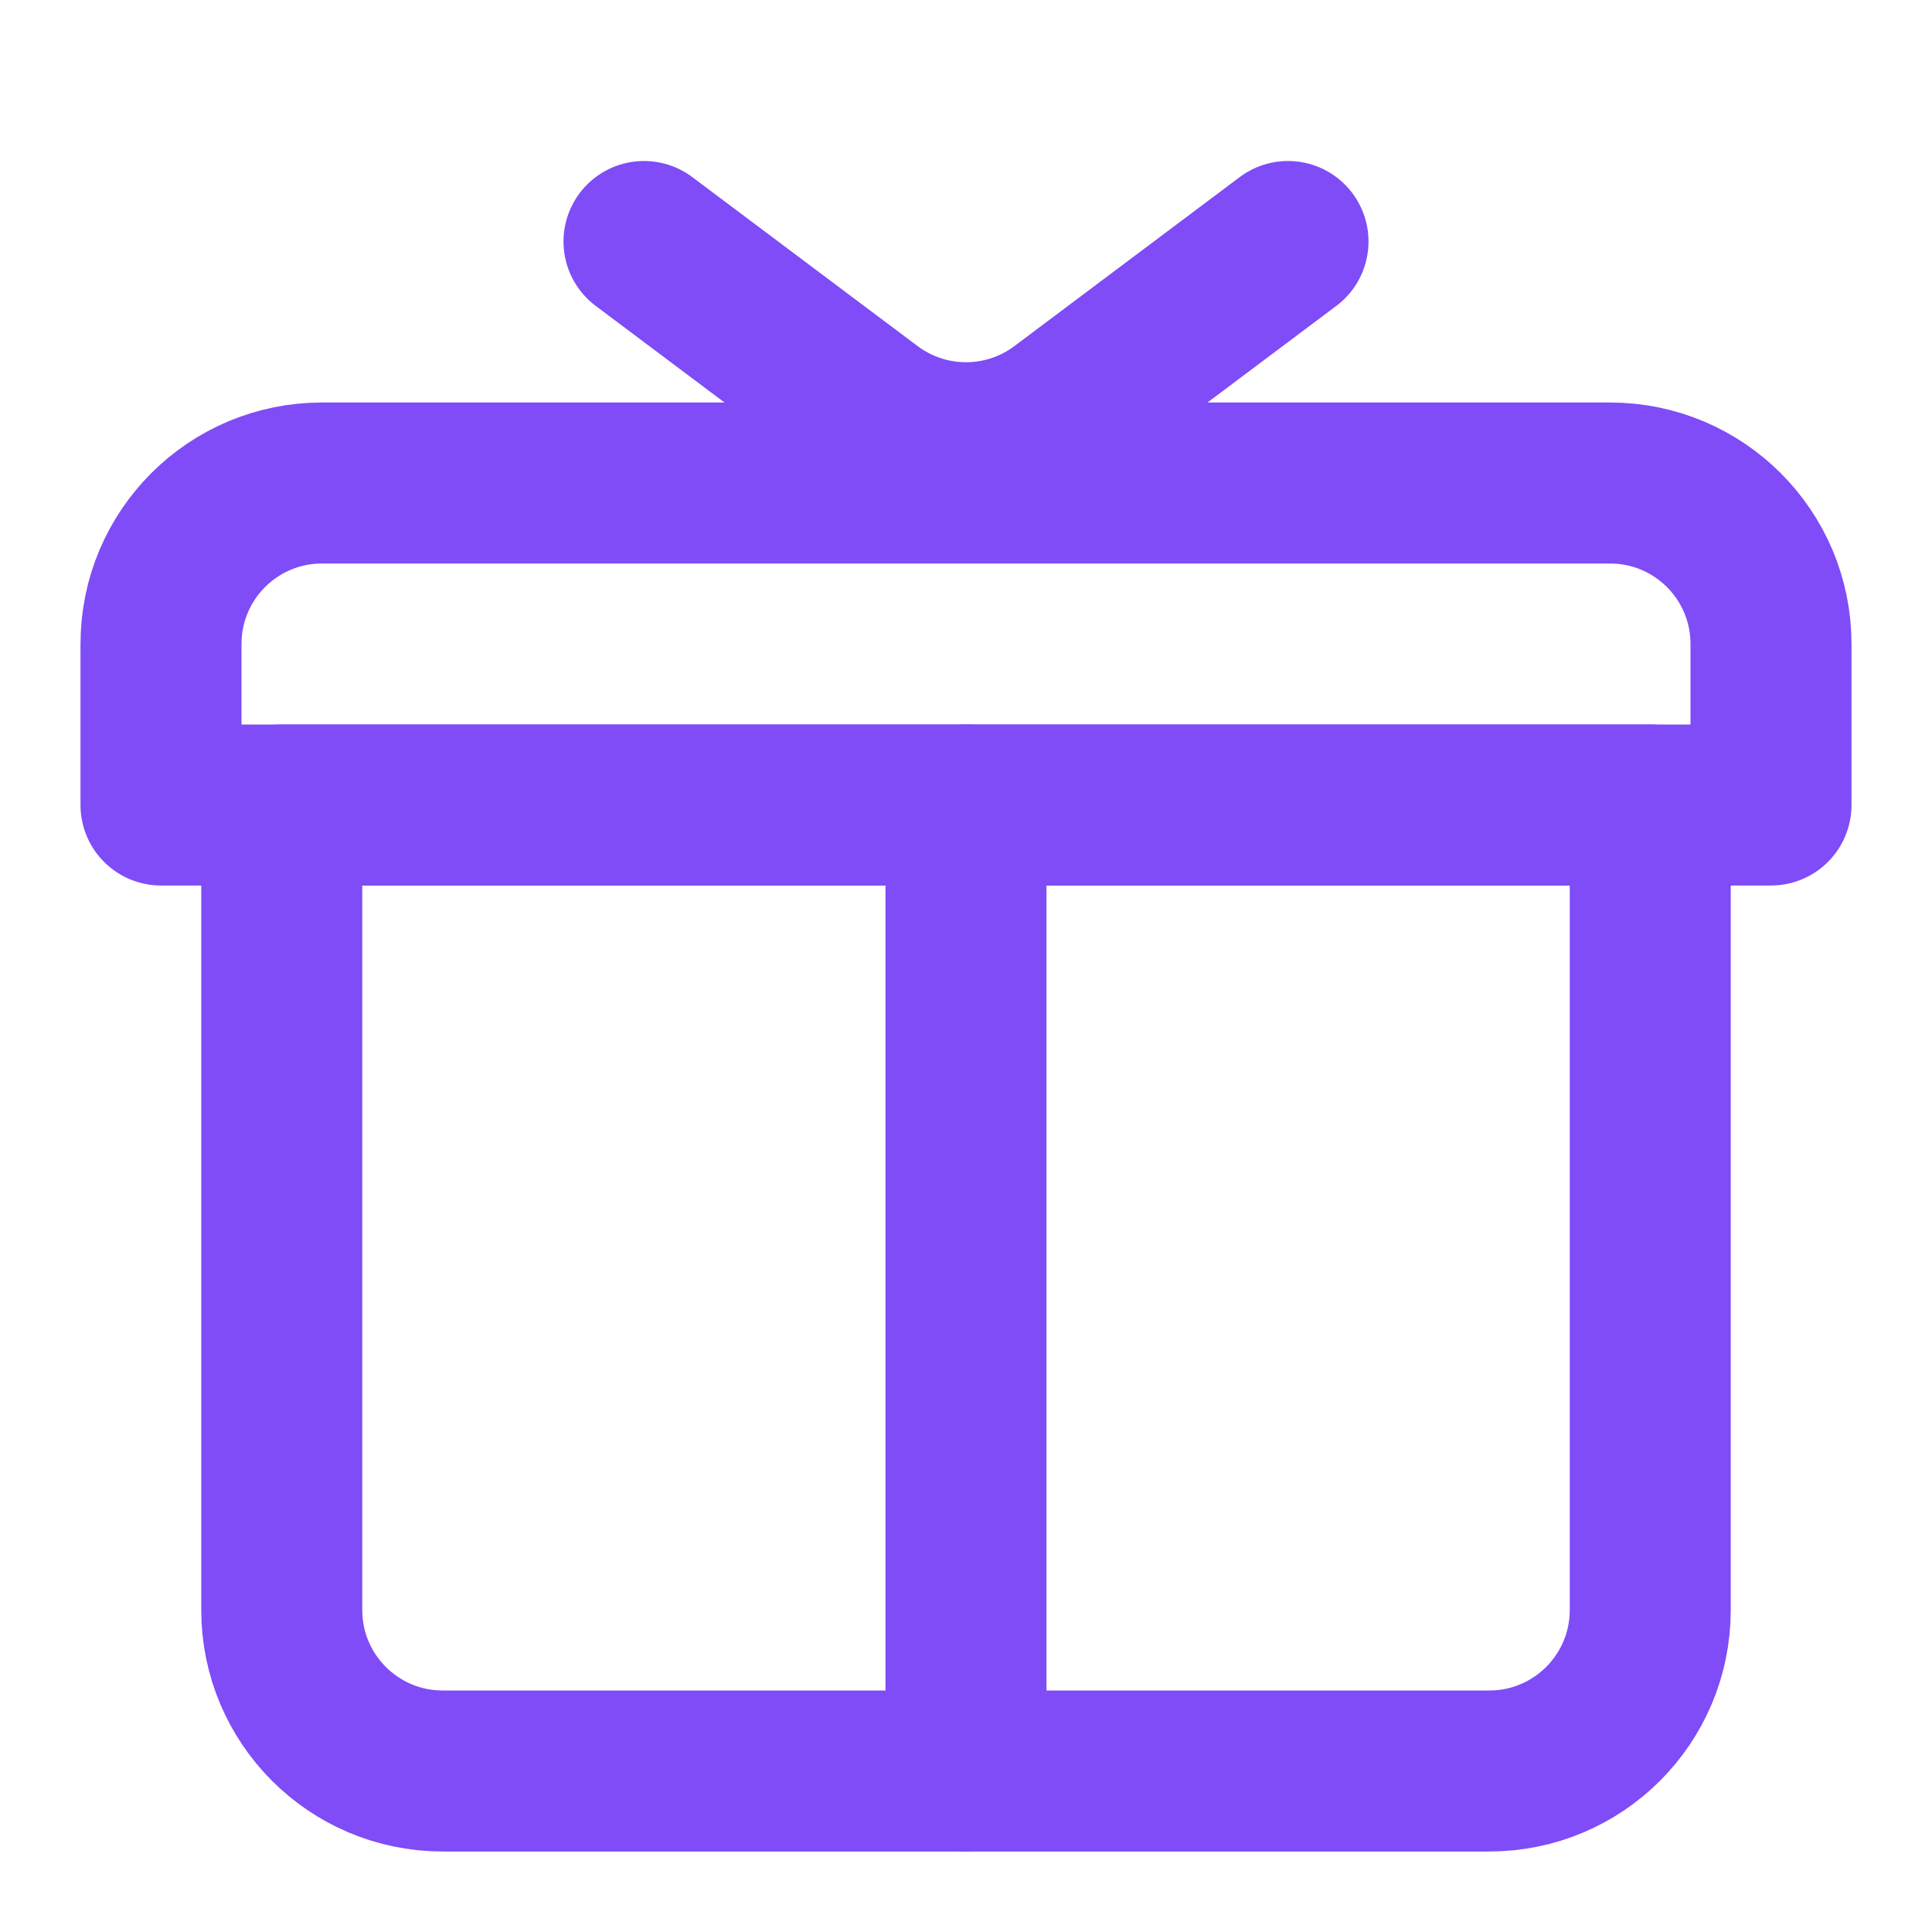
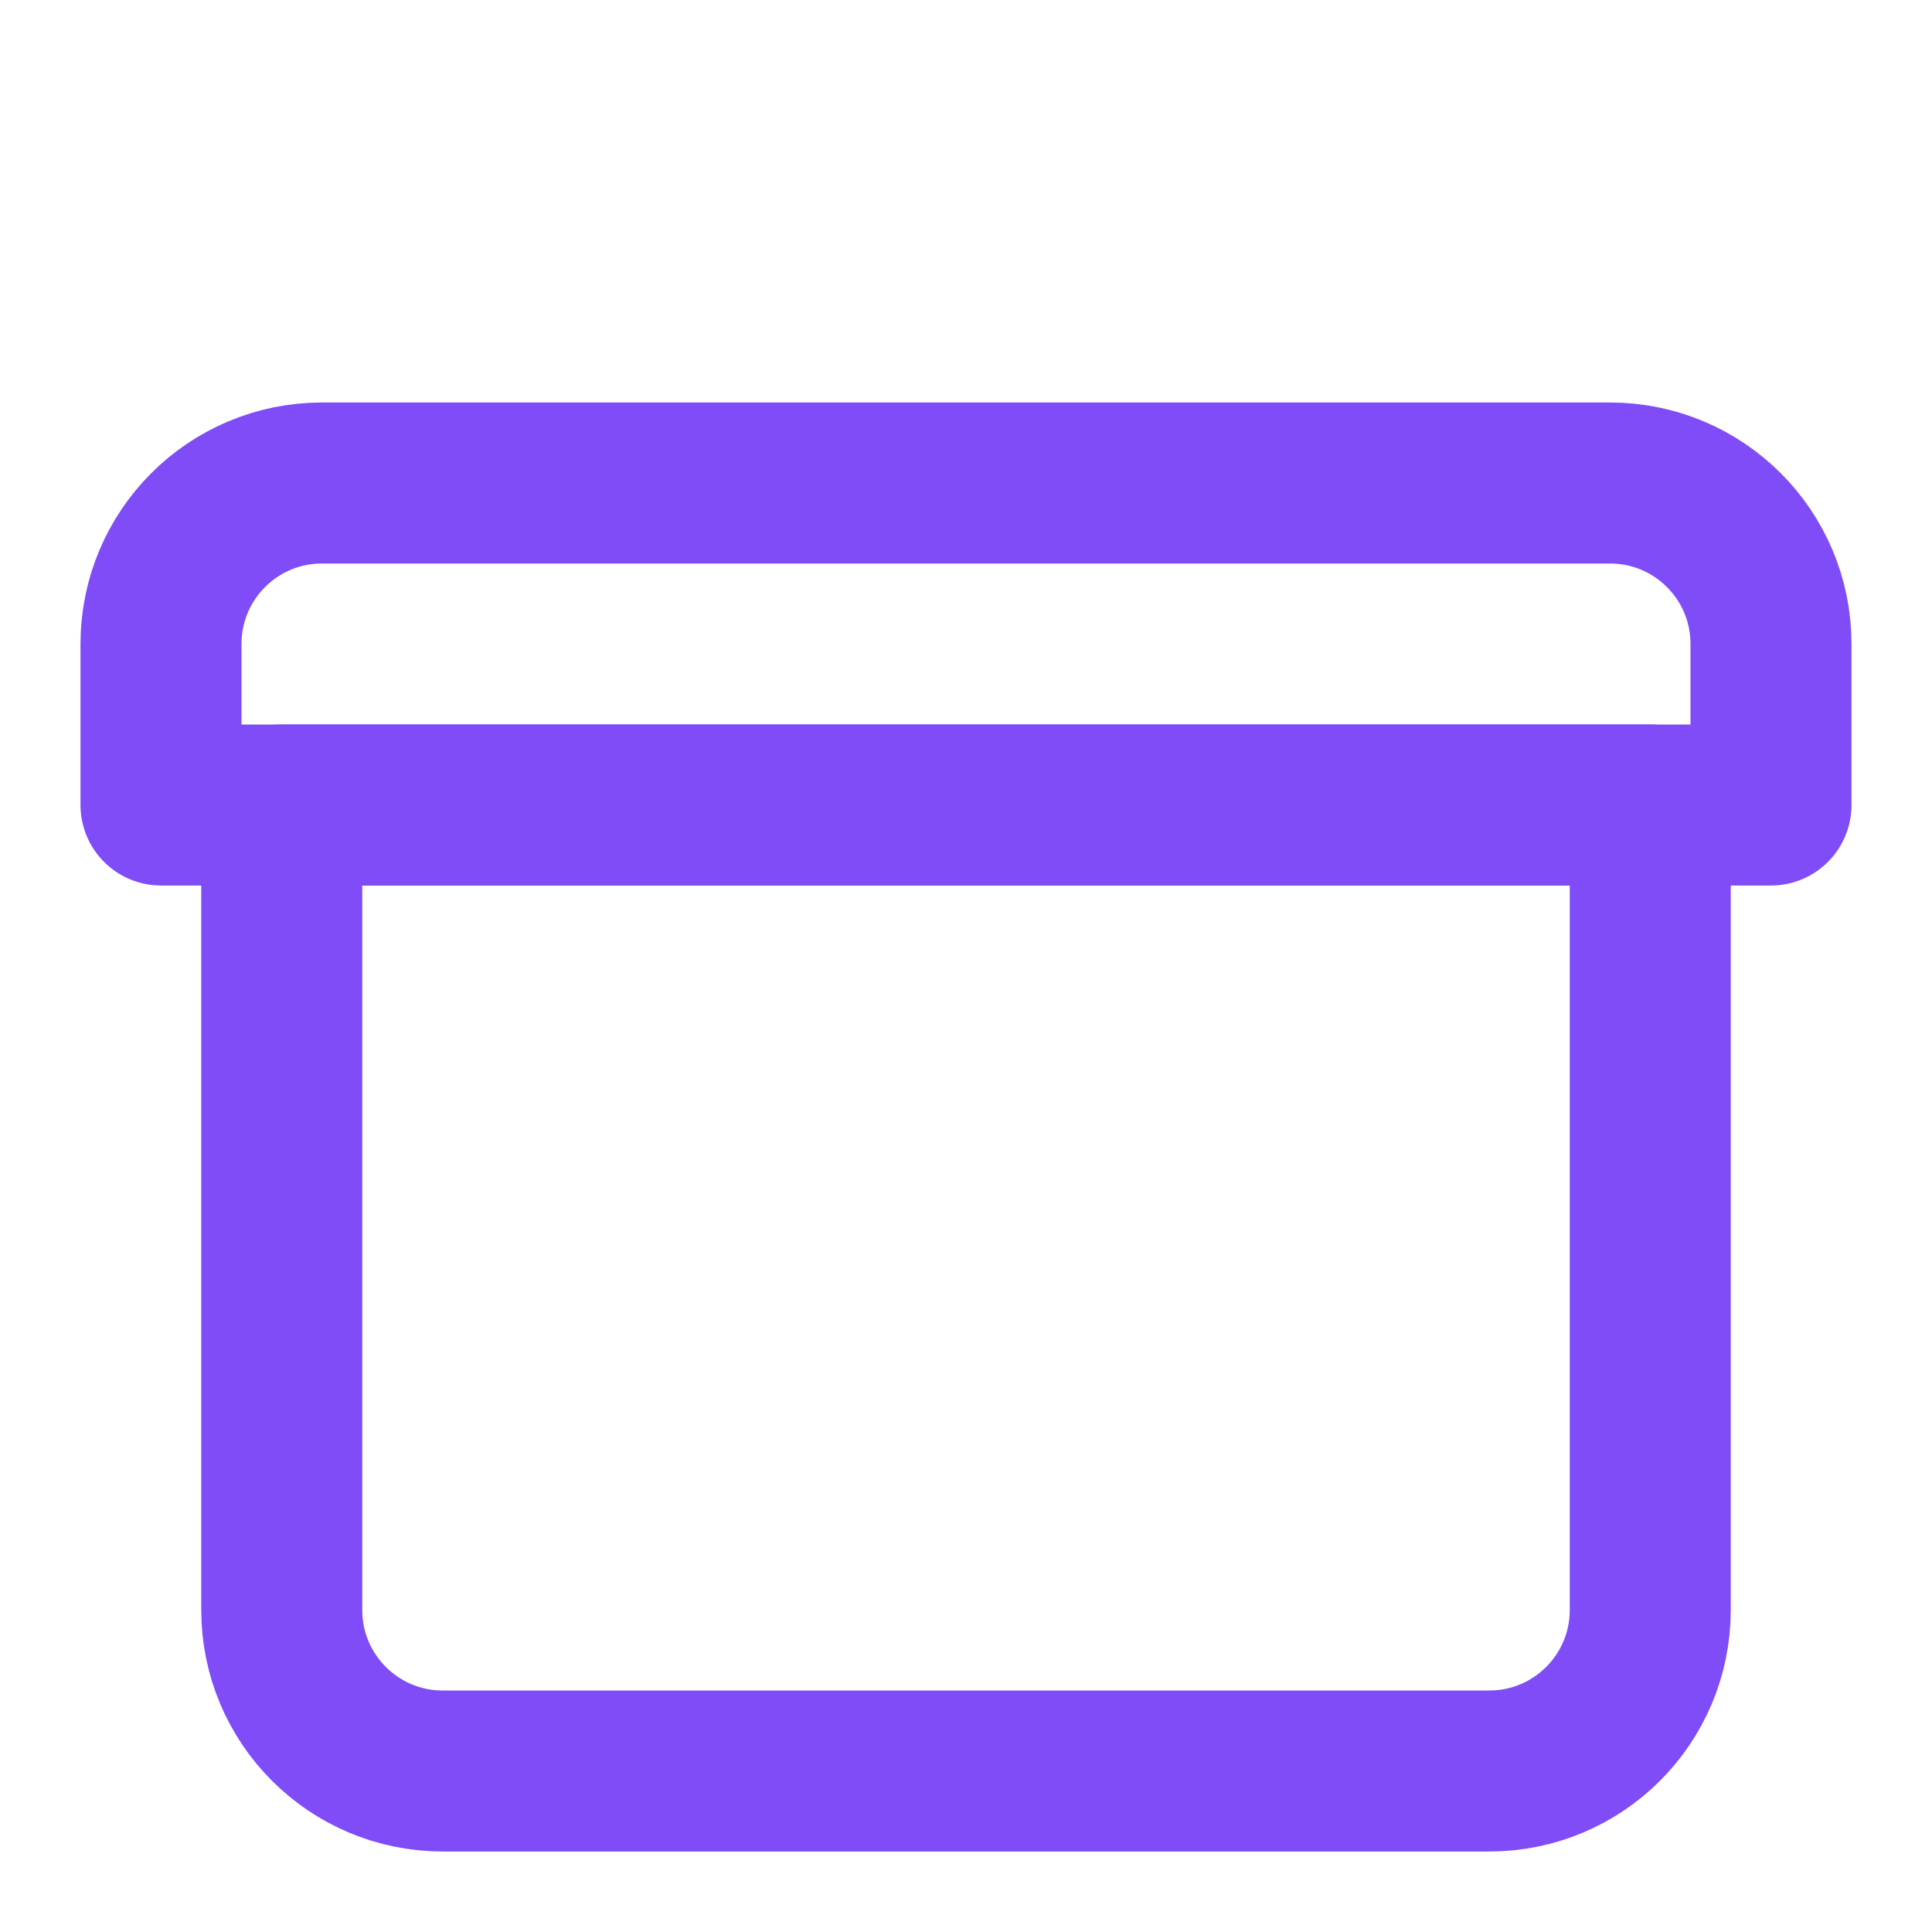
<svg xmlns="http://www.w3.org/2000/svg" width="24" height="24" viewBox="0 0 24 24" fill="none">
-   <path d="M18.5 22C19.605 22 20.5 21.105 20.5 20V10H3.5V20C3.5 21.105 4.395 22 5.5 22H18.5Z" stroke="#7F4CF7" stroke-width="2" stroke-linecap="round" stroke-linejoin="round" />
-   <path d="M12 22V10" stroke="#7F4CF7" stroke-width="2" stroke-linecap="round" stroke-linejoin="round" />
+   <path d="M18.5 22C19.605 22 20.5 21.105 20.5 20V10H3.5V20C3.5 21.105 4.395 22 5.5 22Z" stroke="#7F4CF7" stroke-width="2" stroke-linecap="round" stroke-linejoin="round" />
  <path d="M20 6H4C2.895 6 2 6.895 2 8V10H22V8C22 6.895 21.105 6 20 6Z" stroke="#7F4CF7" stroke-width="2" stroke-linejoin="round" />
-   <path d="M8 3L10.8 5.1C11.511 5.633 12.489 5.633 13.2 5.1L16 3" stroke="#7F4CF7" stroke-width="2" stroke-linecap="round" stroke-linejoin="round" />
</svg>